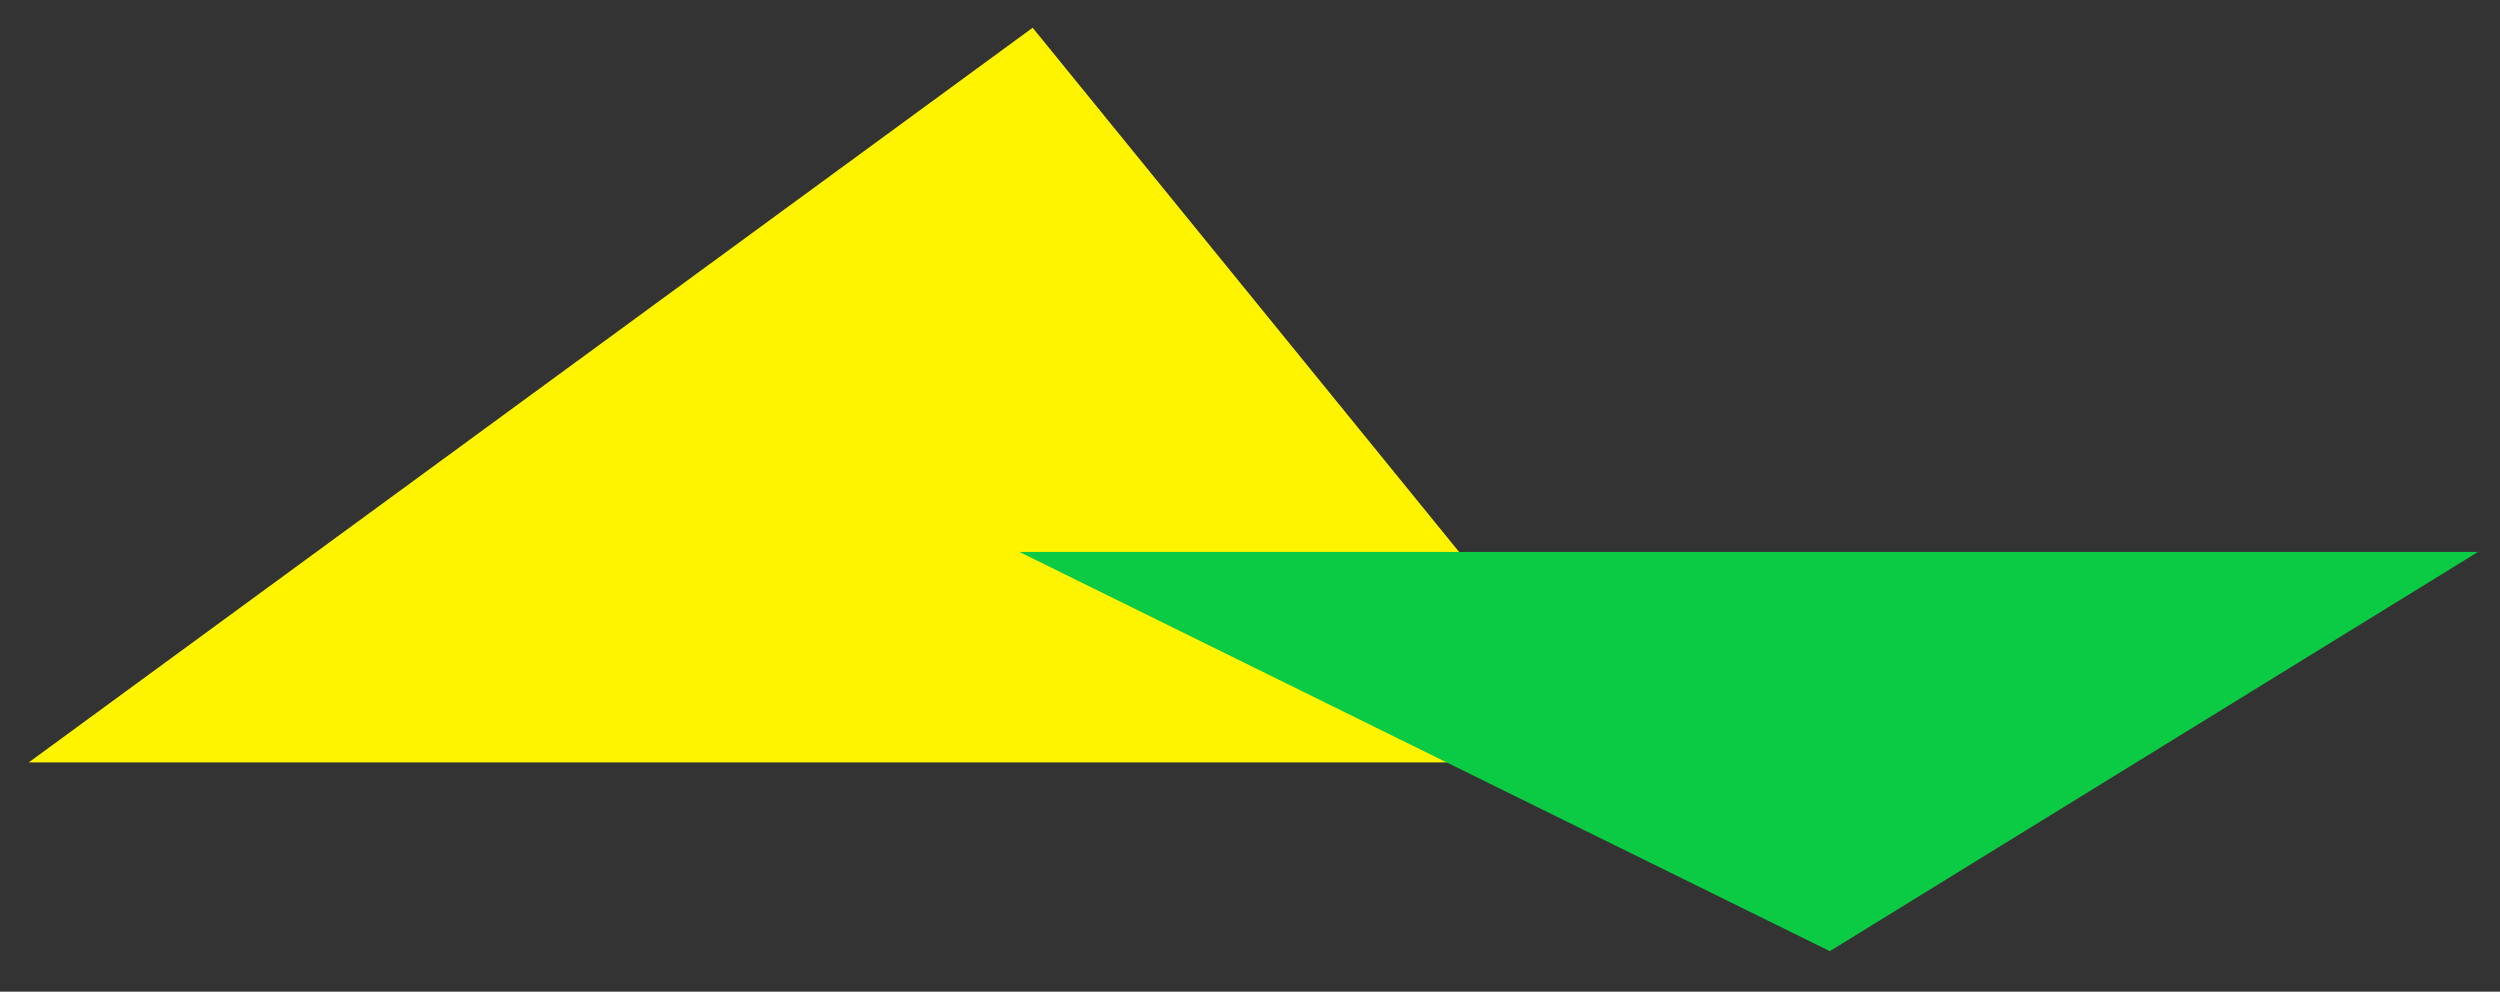
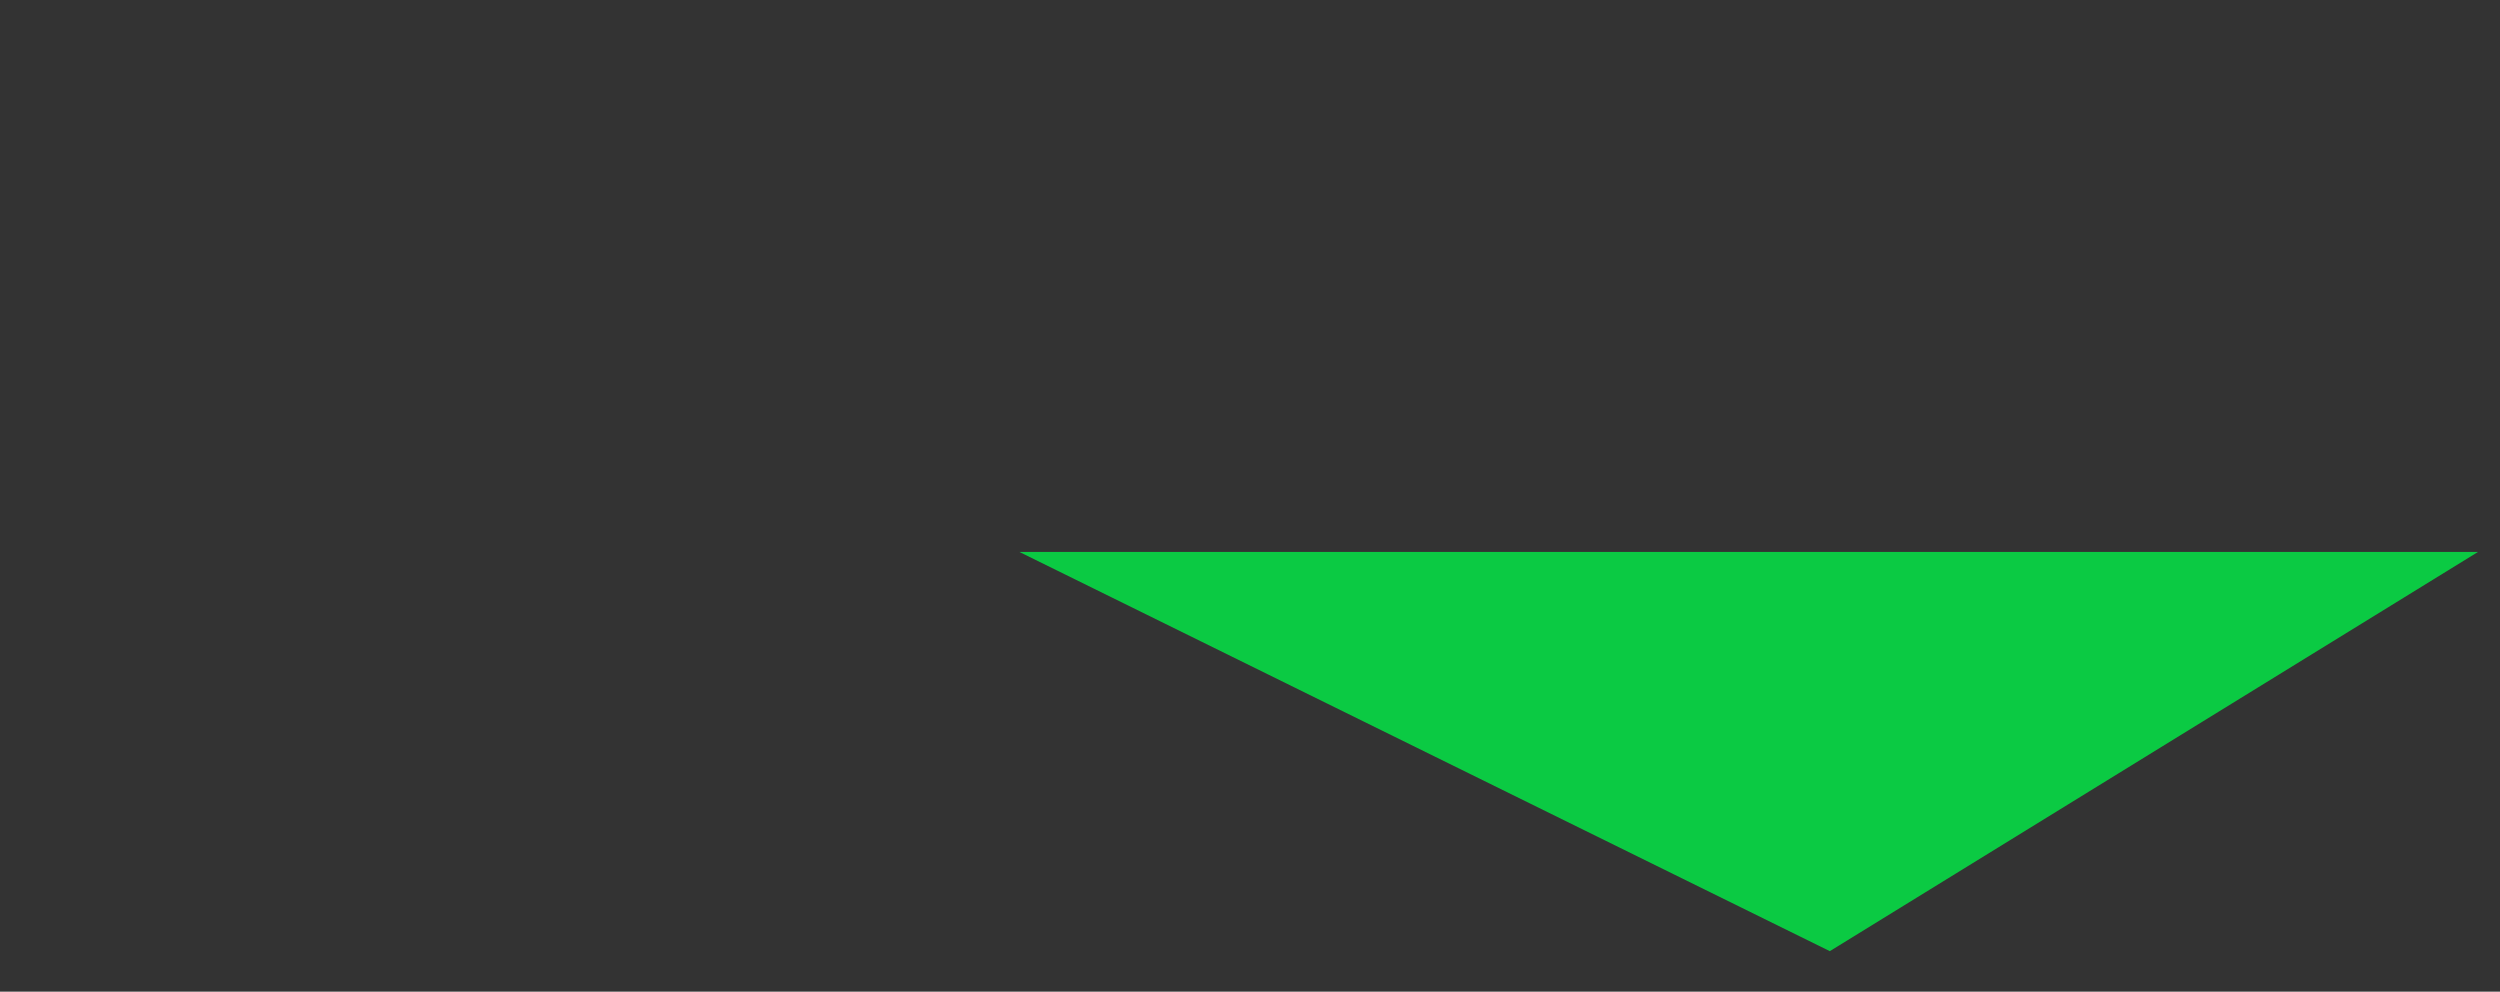
<svg xmlns="http://www.w3.org/2000/svg" id="Ebene_1" version="1.1" viewBox="0 0 100.01 39.67">
  <rect x="0" y="0" width="100.01" height="39.67" fill="#333333" stroke="none" />
  <defs>
    <style>
      .st0 {
        fill: #0bca43;
      }

      .st1 {
        fill: #fef400;
      }
    </style>
  </defs>
-   <polygon class="st1" points="41.31 1.11 65.22 30.5 1.15 30.5 41.31 1.11" />
  <polygon class="st0" points="73.2 38.05 99.13 22.08 40.78 22.08 73.2 38.05" />
</svg>